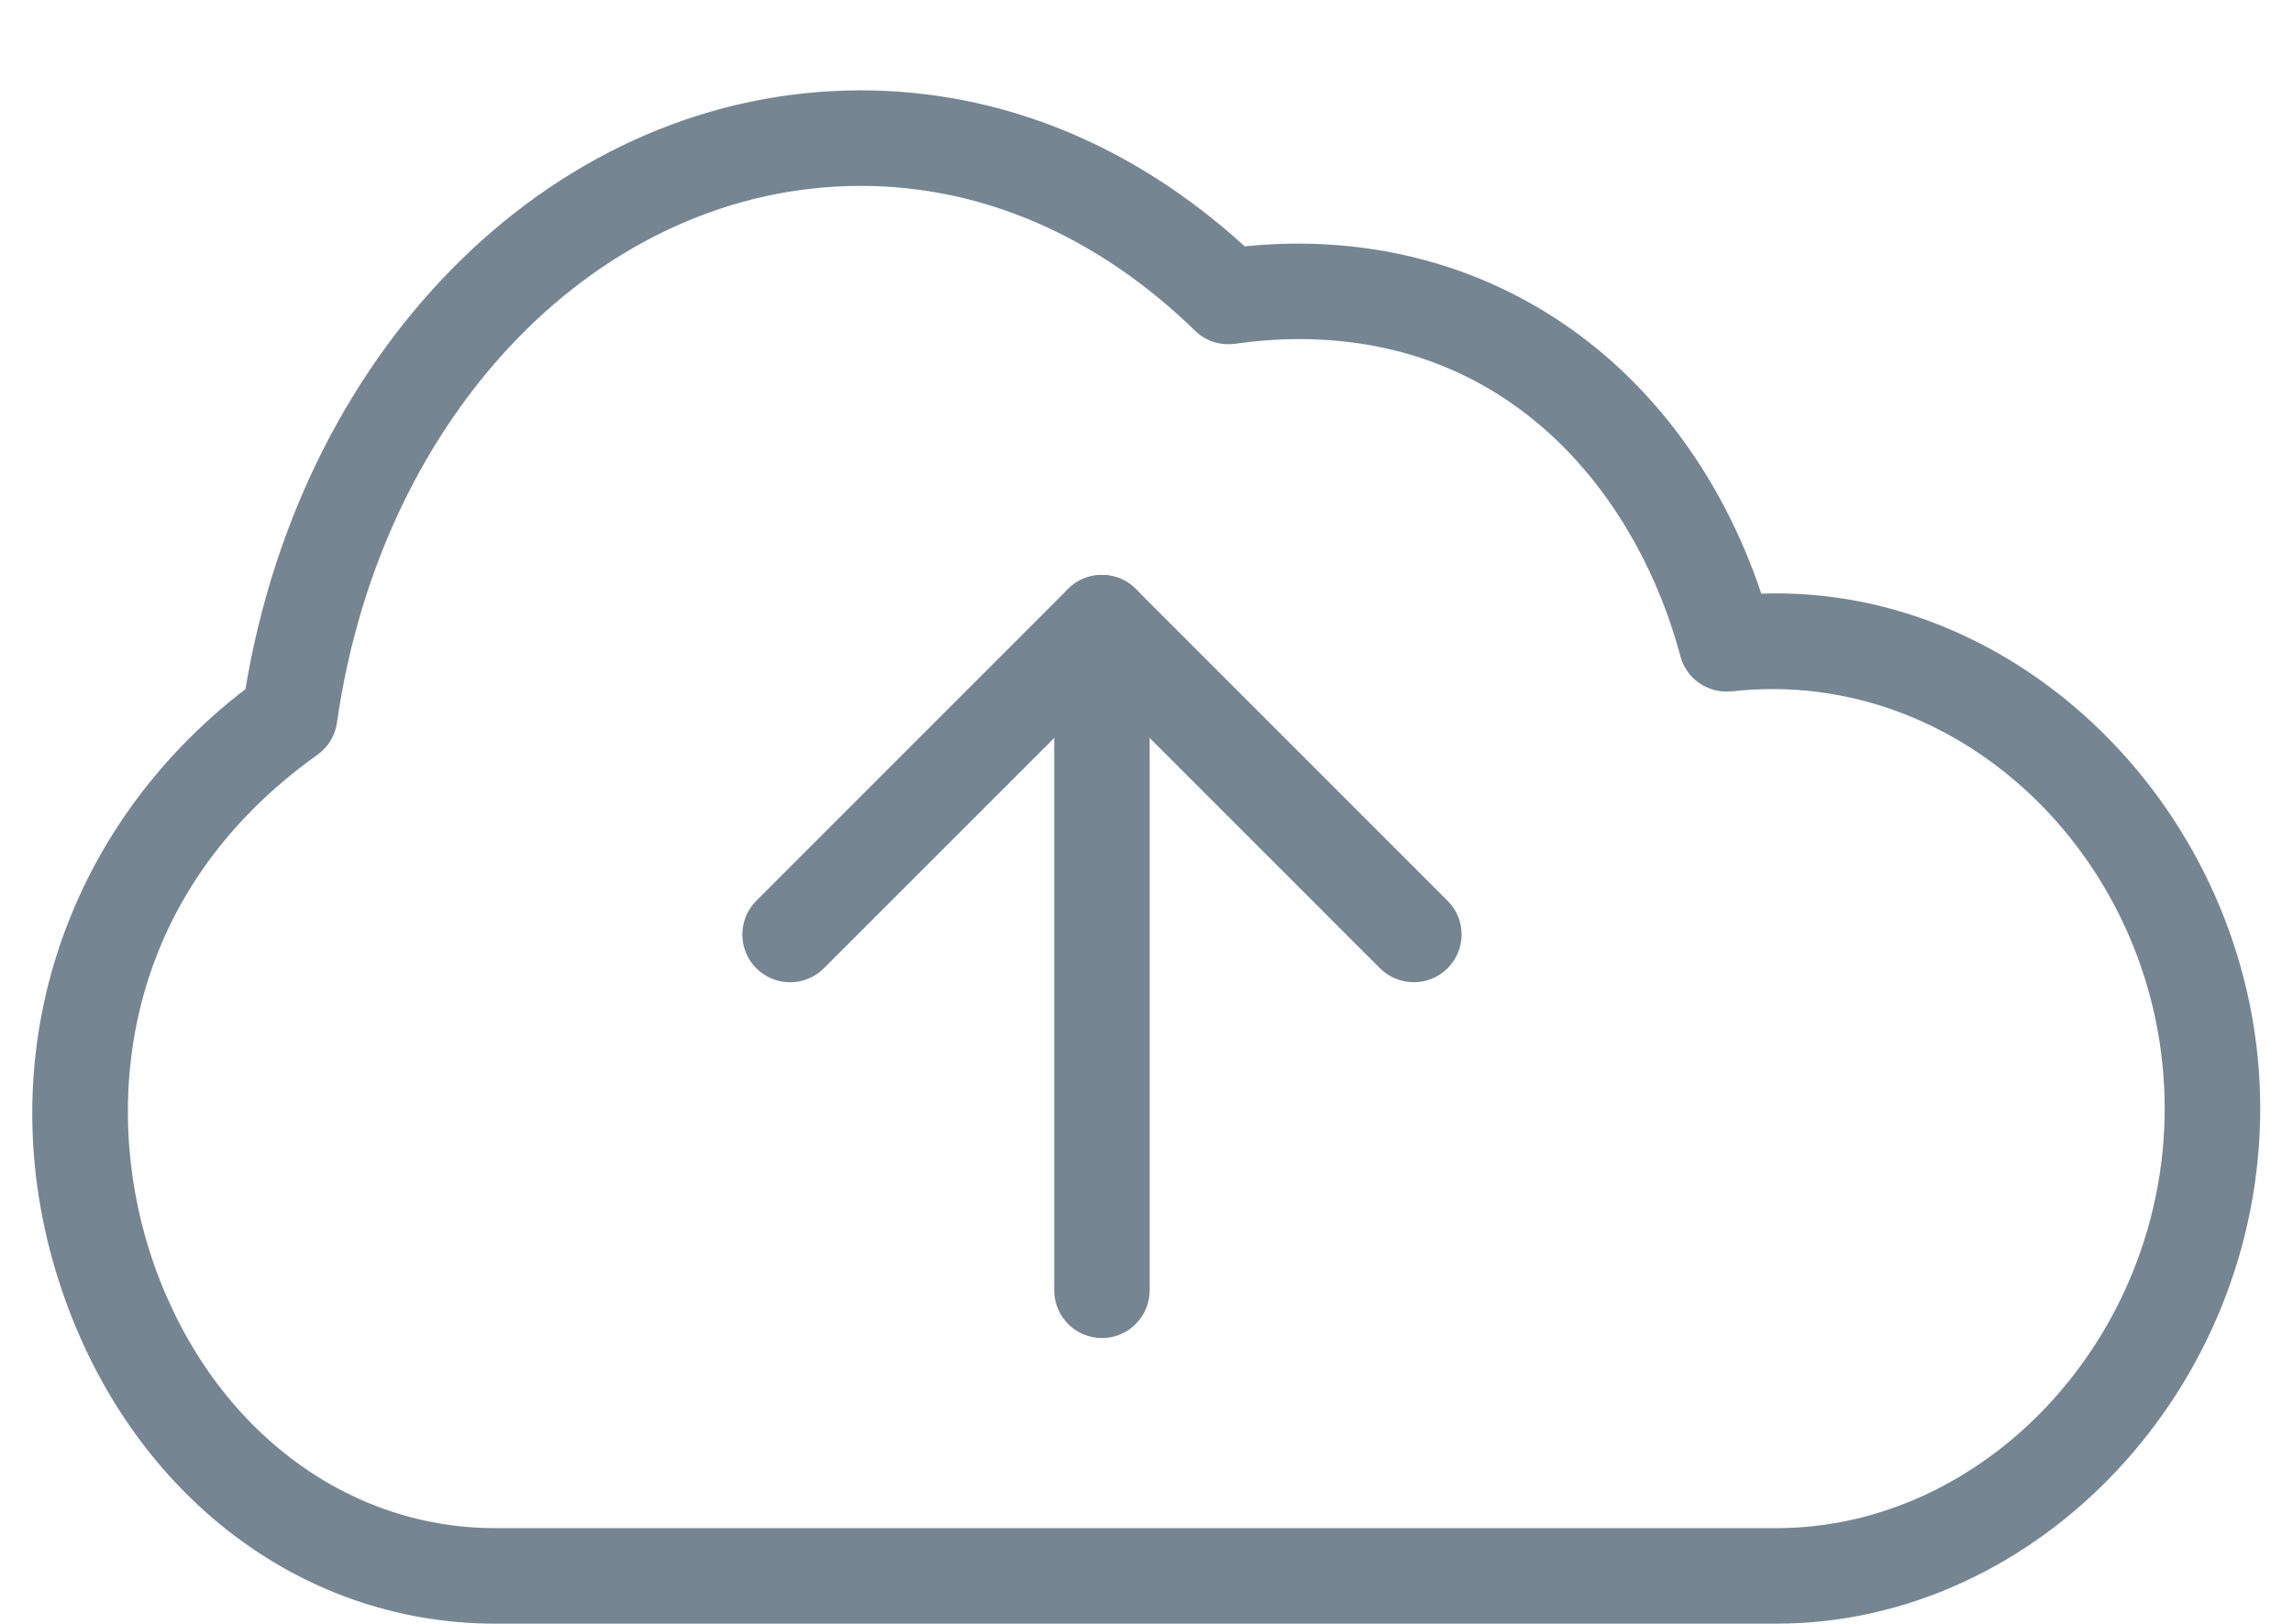
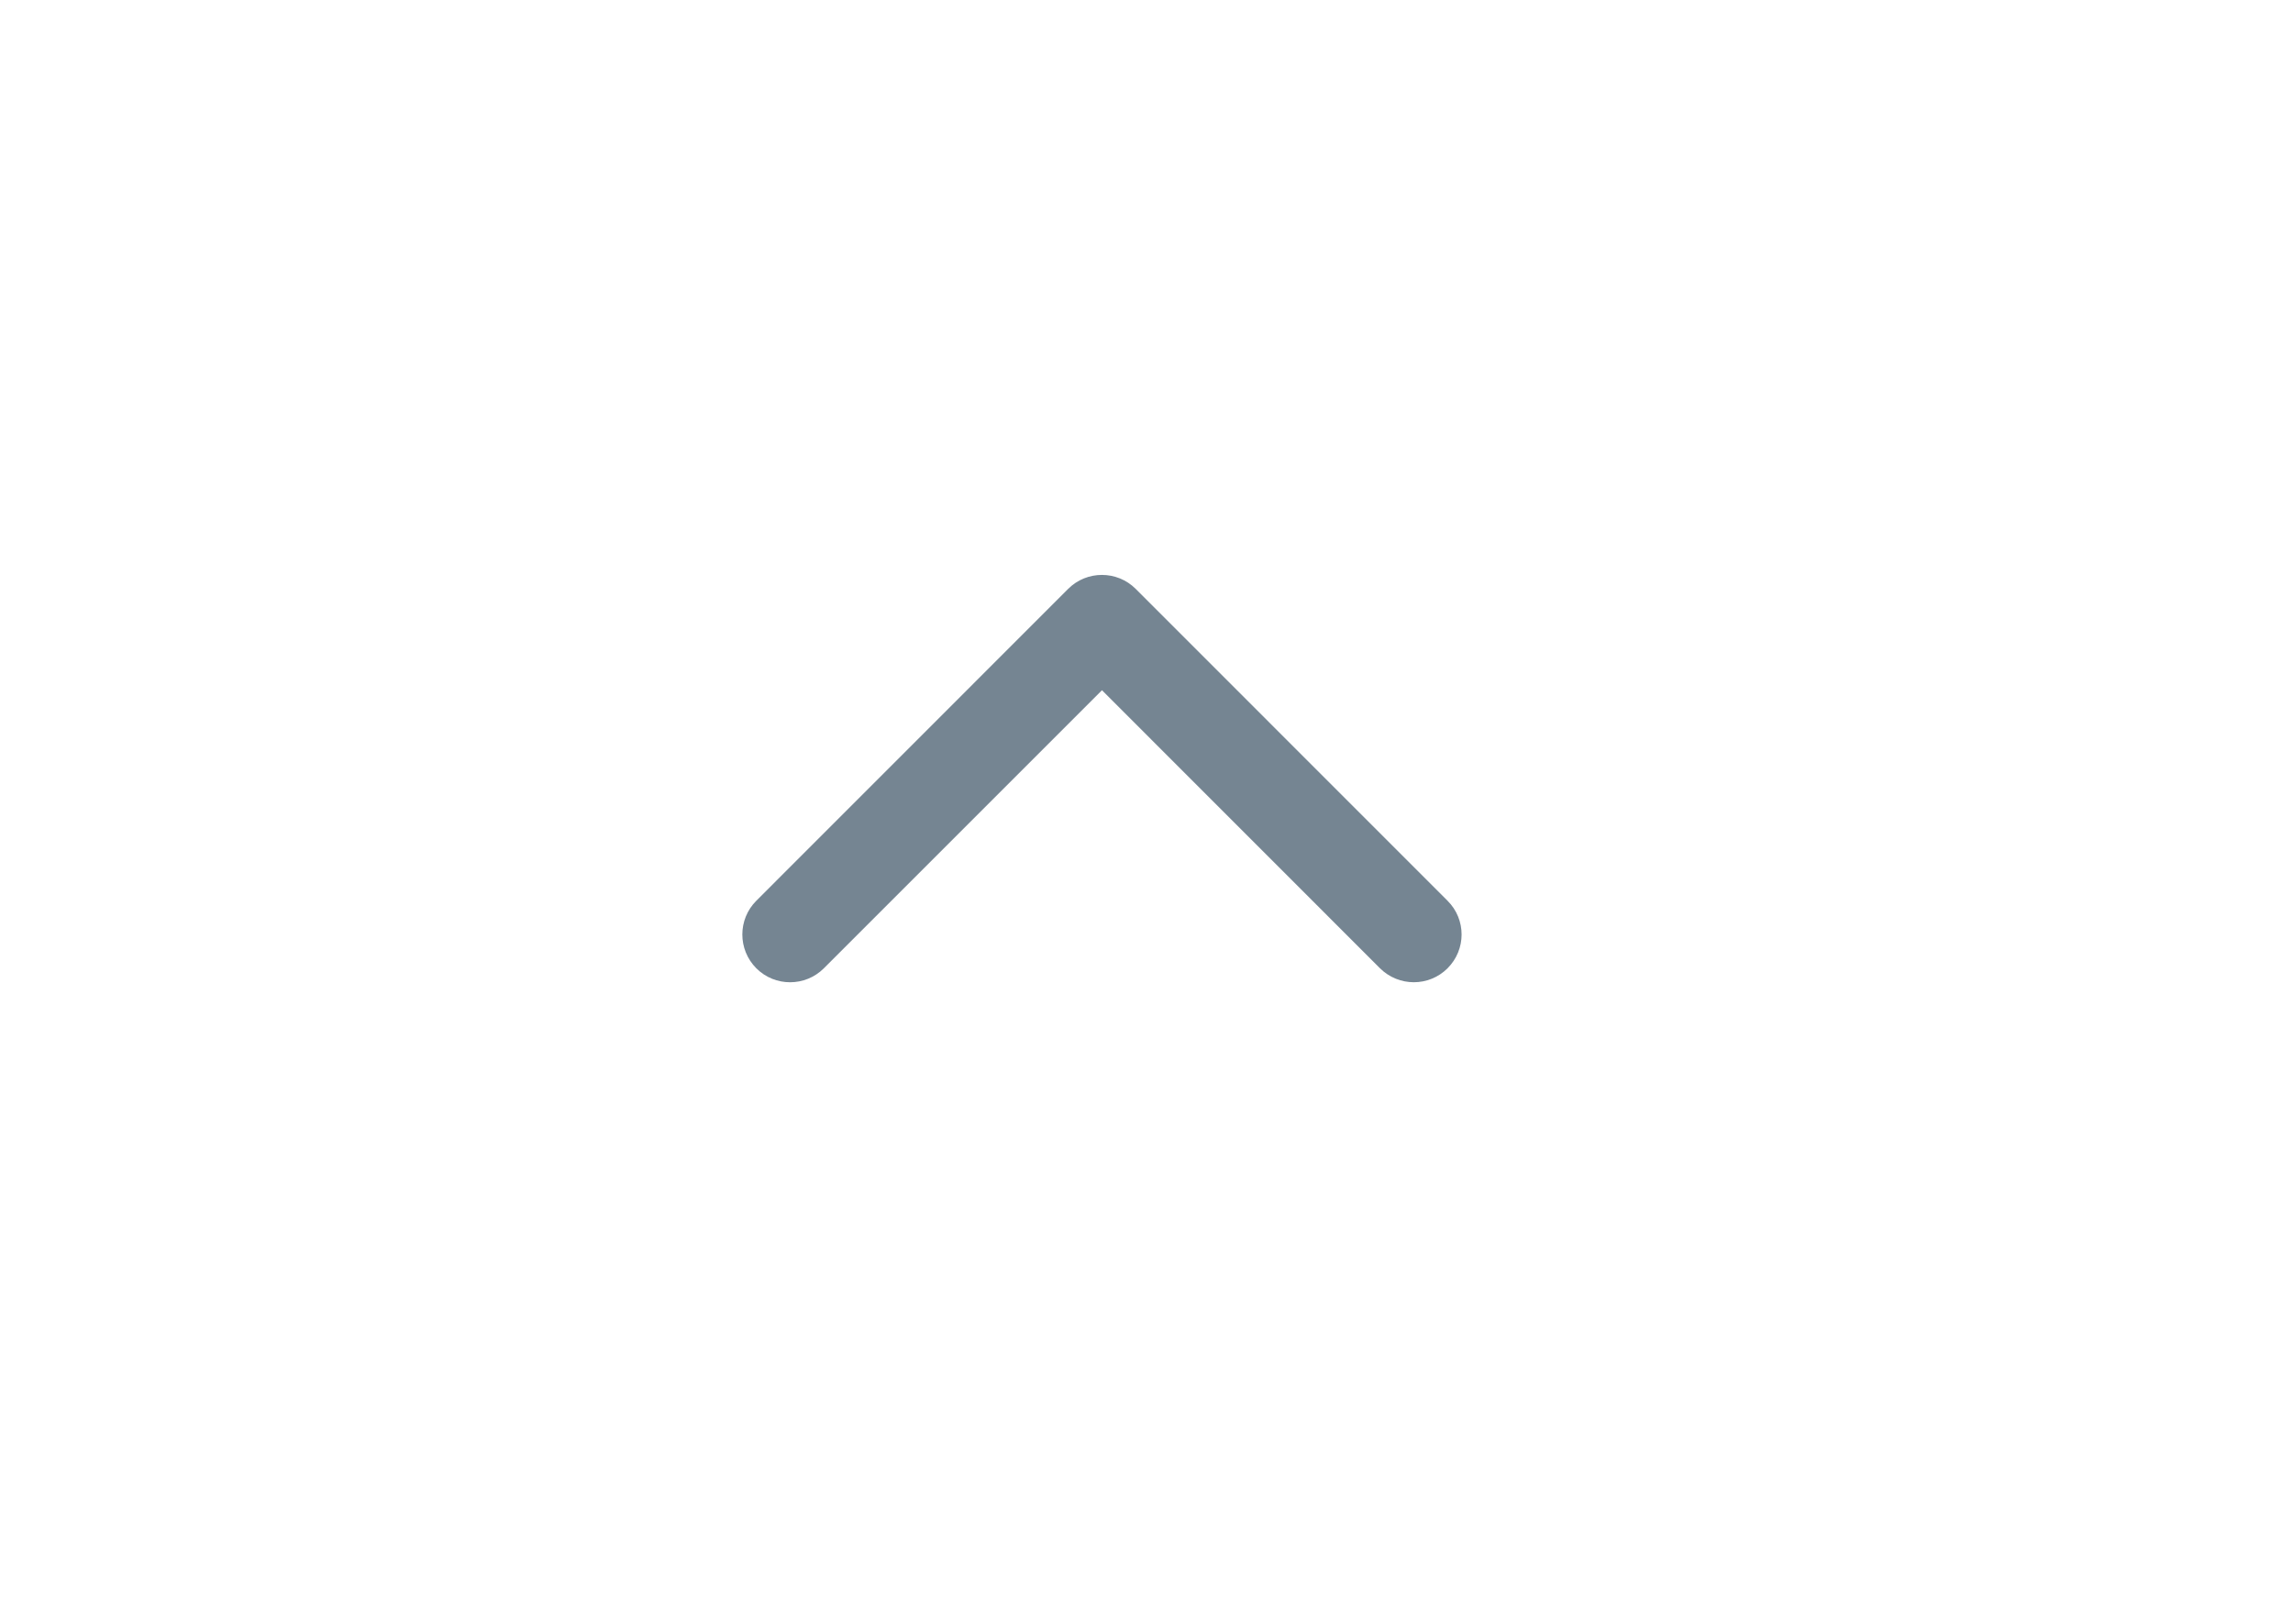
<svg xmlns="http://www.w3.org/2000/svg" width="24px" height="17px" viewBox="0 0 24 17" version="1.1">
  <desc>Created with Sketch.</desc>
  <defs />
  <g id="VERSION-1" stroke="none" stroke-width="1" fill="none" fill-rule="evenodd">
    <g id="Custom-App---Uploadeding" transform="translate(-974, -107)" fill="#758592">
      <g id="Page-1" transform="translate(974, 103)">
        <g id="Group-5" transform="translate(0, 4)">
-           <path d="M11.534,14.008 C11.257,14.008 11.034,13.784 11.034,13.508 L11.034,6.519 C11.034,6.243 11.257,6.019 11.534,6.019 C11.81,6.019 12.033,6.243 12.033,6.519 L12.033,13.508 C12.033,13.784 11.81,14.008 11.534,14.008 Z" id="Fill-2" />
          <path d="M14.798,10.283 C14.67,10.283 14.542,10.234 14.444,10.137 L11.534,7.226 L8.623,10.137 C8.428,10.332 8.111,10.332 7.916,10.137 C7.721,9.941 7.721,9.625 7.916,9.43 L11.18,6.165 C11.375,5.97 11.692,5.97 11.887,6.165 L15.151,9.43 C15.347,9.625 15.347,9.941 15.151,10.137 C15.054,10.234 14.926,10.283 14.798,10.283 Z" id="Fill-3" />
-           <path d="M18.592,16.998 L5.183,16.998 C3.105,16.998 1.313,15.589 0.615,13.408 C-0.124,11.1 0.643,8.692 2.569,7.215 C3.174,3.57 5.854,0.946 9.01,0.946 C10.471,0.946 11.855,1.51 13.028,2.579 C15.541,2.326 17.62,3.787 18.435,6.215 C21.237,6.118 23.657,8.636 23.657,11.604 C23.657,14.528 21.338,16.998 18.592,16.998 Z M9.01,1.946 C6.297,1.946 3.991,4.309 3.527,7.565 C3.508,7.701 3.434,7.823 3.322,7.902 C1.27,9.365 1.07,11.549 1.567,13.103 C2.13,14.862 3.549,15.998 5.183,15.998 L18.592,15.998 C20.796,15.998 22.657,13.986 22.657,11.604 C22.657,9.069 20.558,6.964 18.127,7.238 C17.88,7.263 17.651,7.109 17.588,6.869 C17.161,5.264 15.889,3.55 13.599,3.55 C13.382,3.55 13.158,3.566 12.928,3.599 C12.767,3.619 12.618,3.57 12.508,3.462 C11.488,2.47 10.279,1.946 9.01,1.946 Z" id="Fill-4" />
        </g>
      </g>
    </g>
  </g>
</svg>